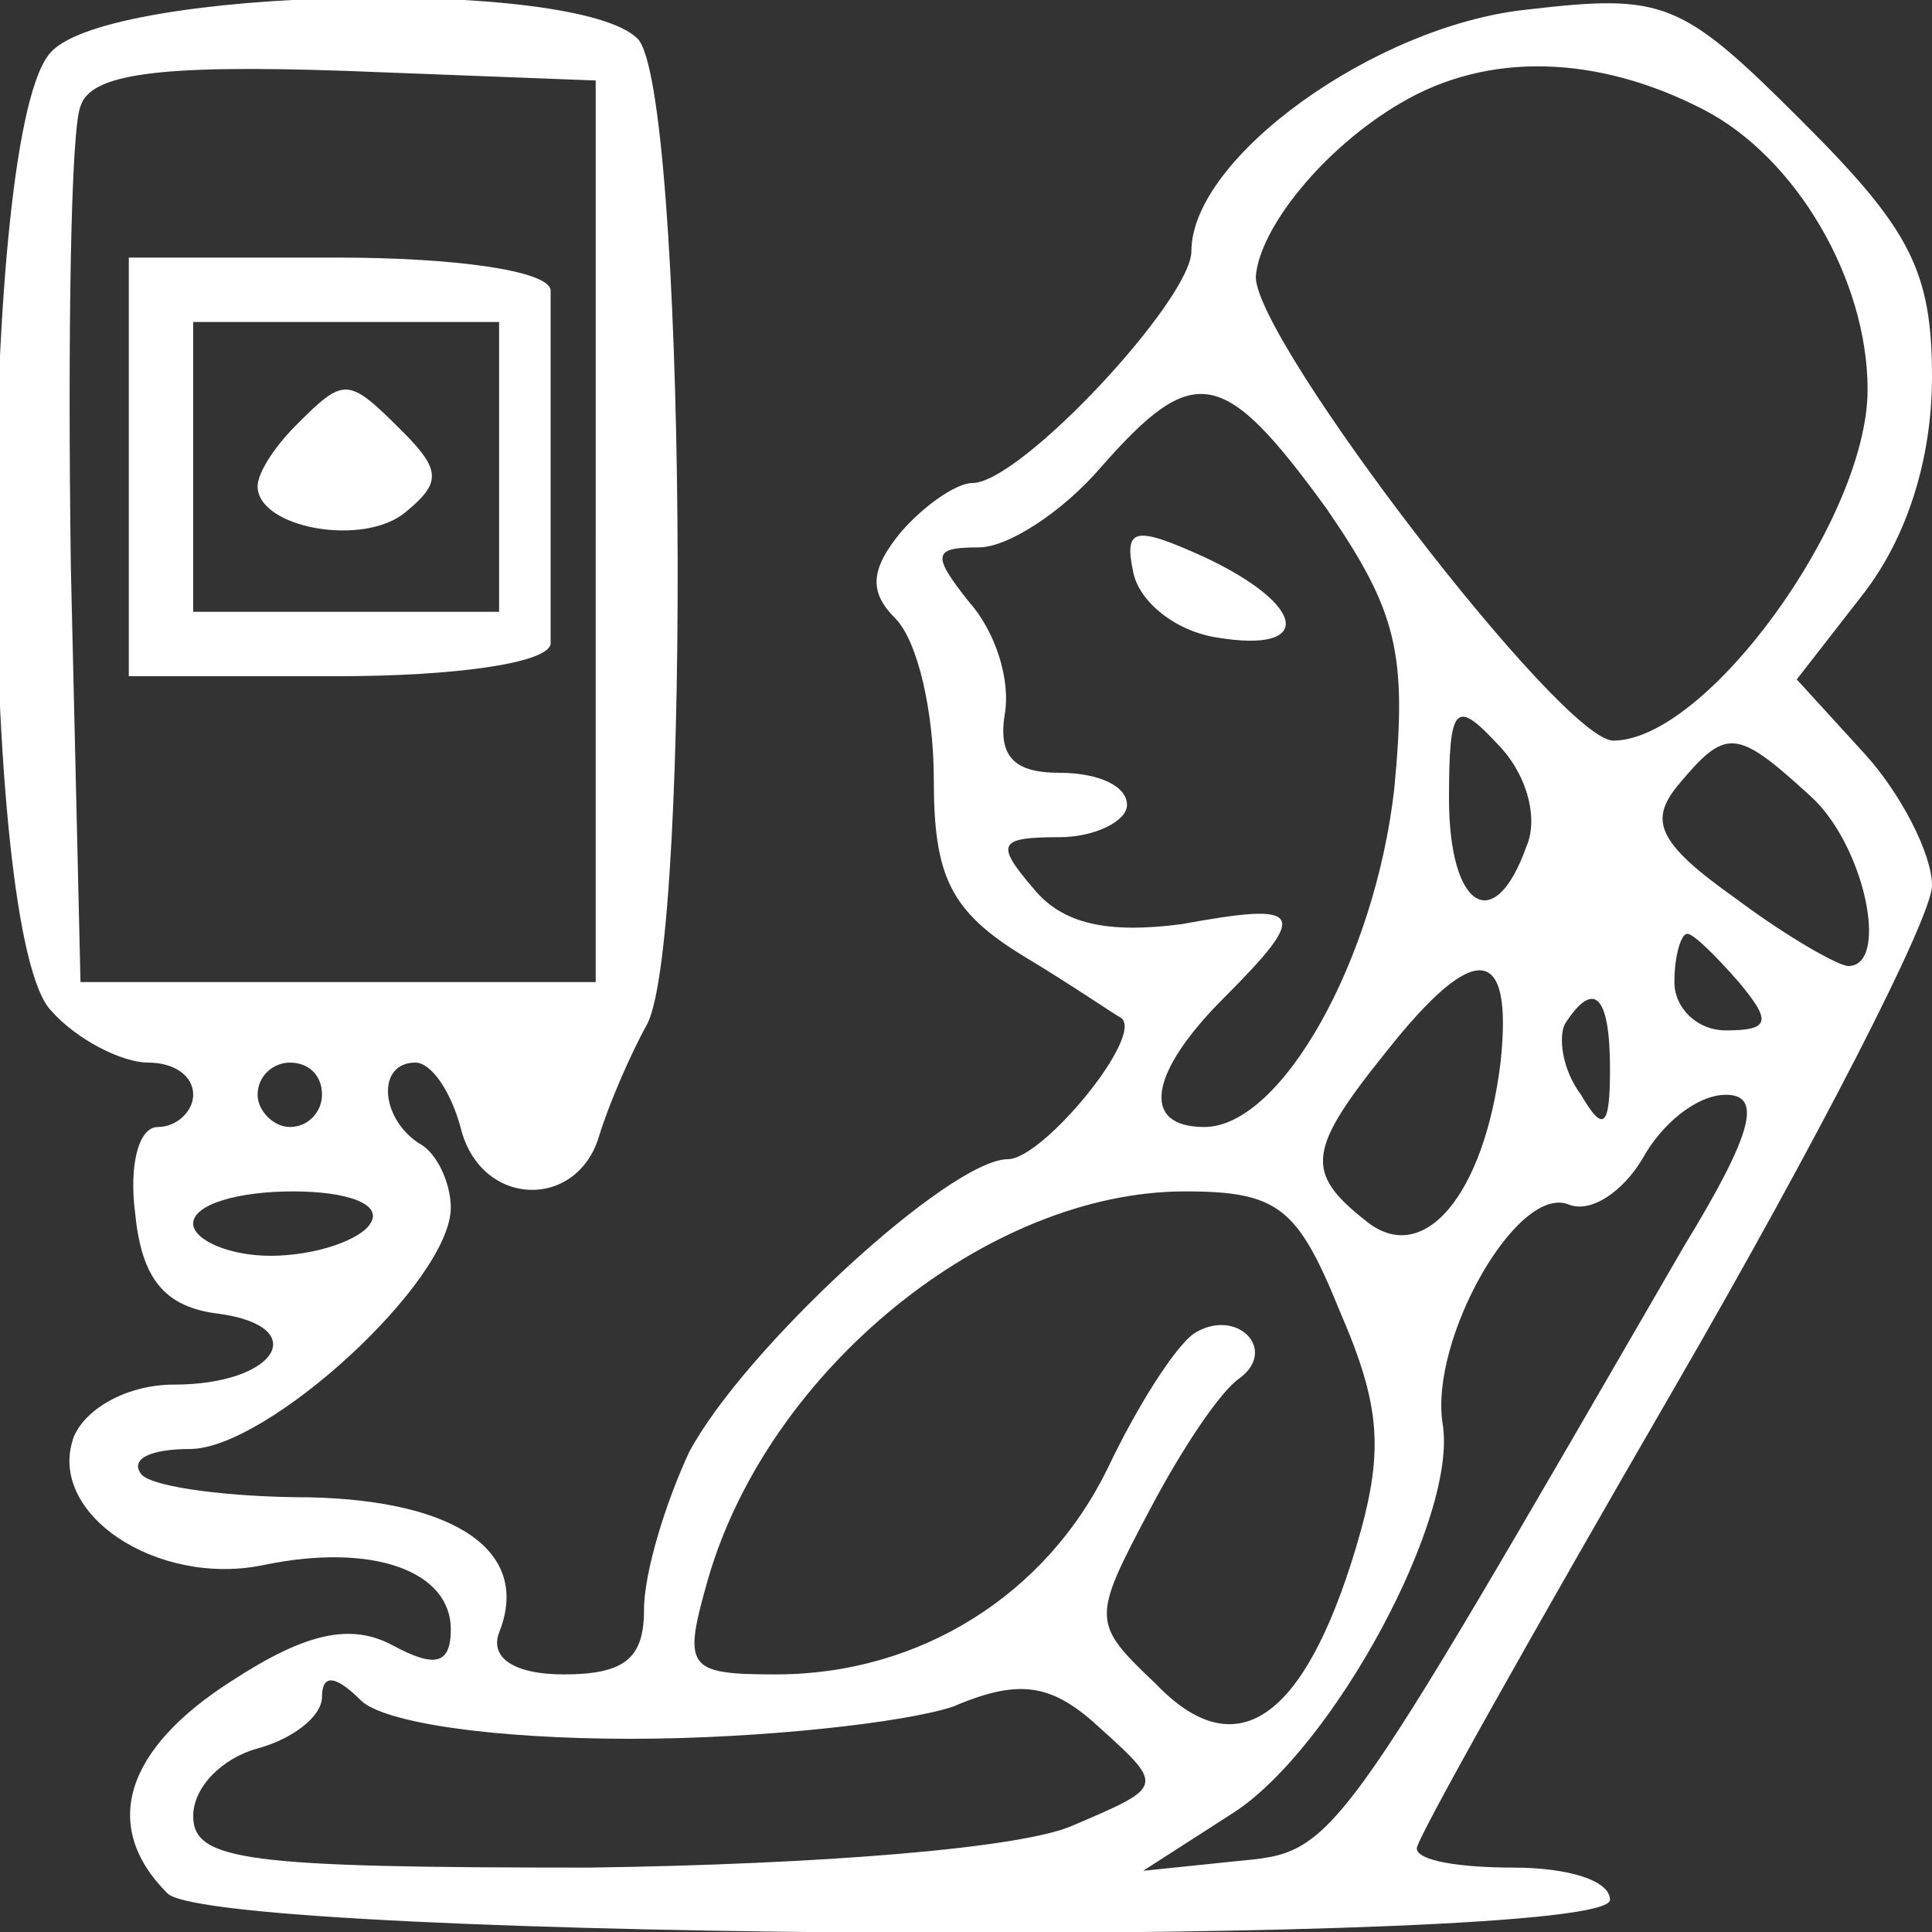
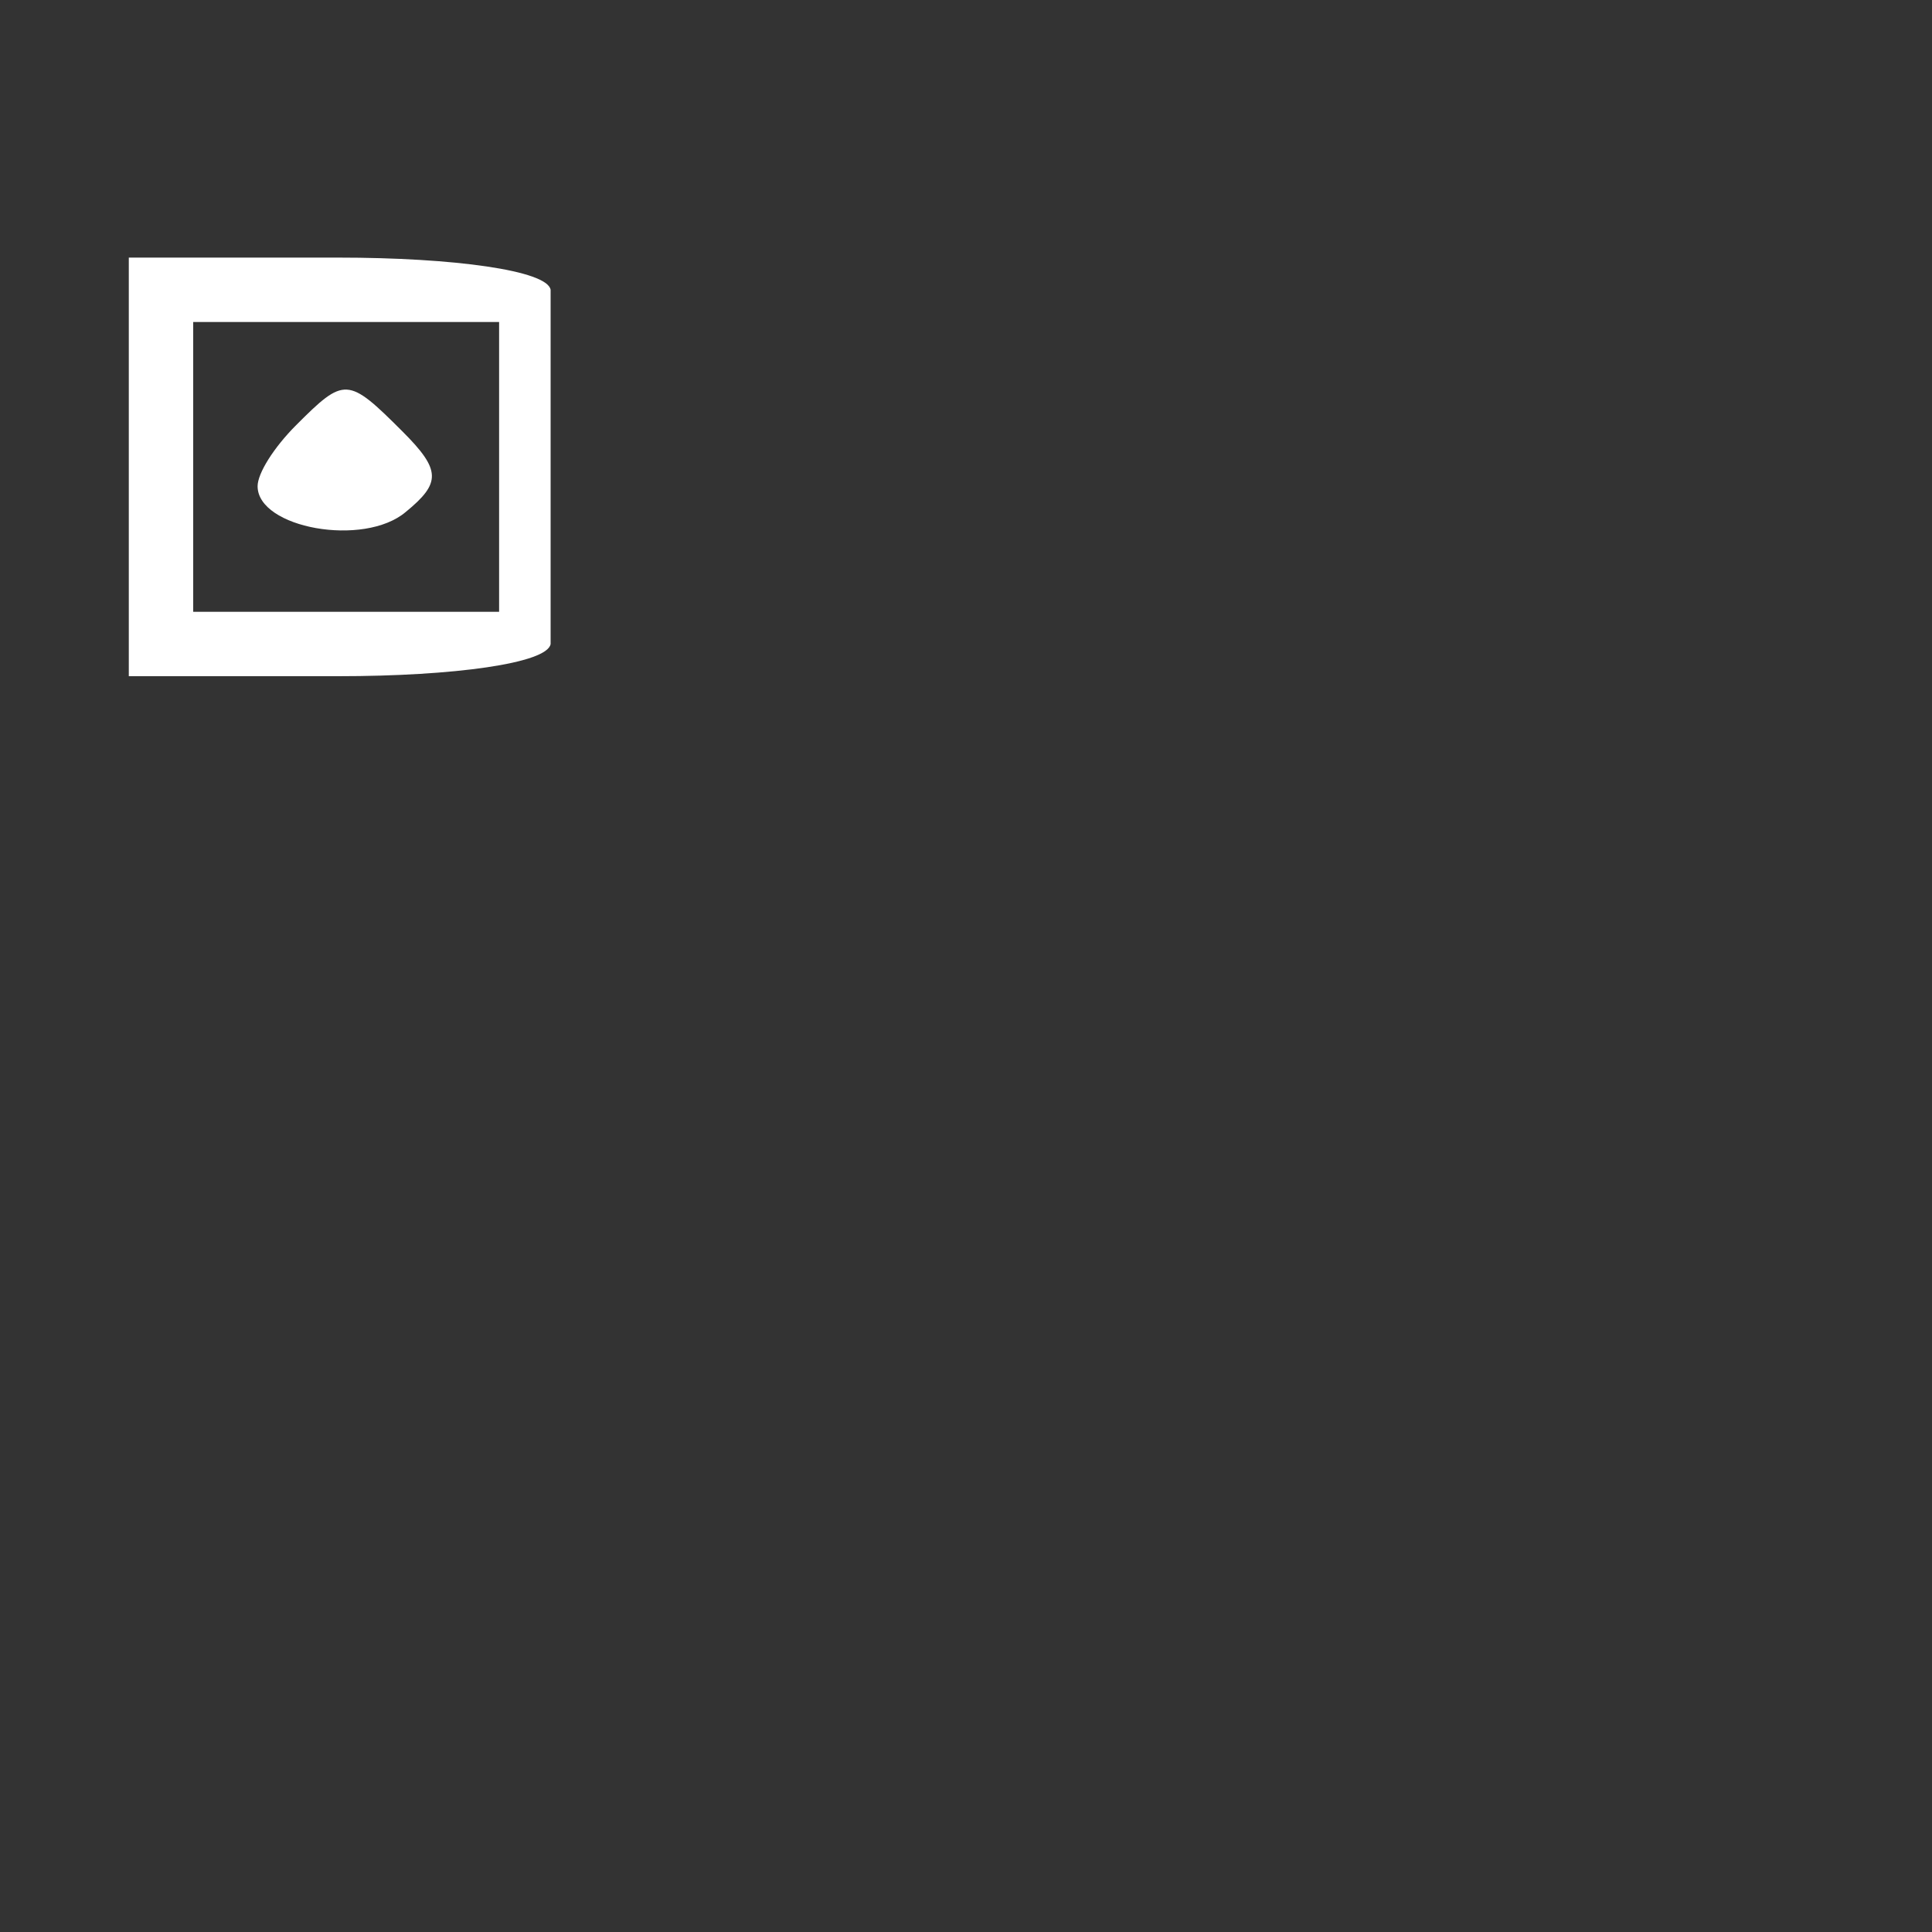
<svg xmlns="http://www.w3.org/2000/svg" version="1.0" width="60pt" height="60pt" viewBox="0 0 60 60" preserveAspectRatio="xMidYMid meet">
  <rect x="0" y="0" width="60" height="60" fill="#333333" stroke="none" />
  <g transform="translate(0,60) scale(0.1,-0.1)" fill="#fff" stroke="none">
-     <path d="M16 584 c-23 -23 -23 -275 0 -298 8 -9 22 -16 30 -16 8 0 14 -4 14 -10 0 -5 -5 -10 -11 -10 -6 0 -9 -12 -7 -27 2 -20 9 -29 26 -31 29 -4 18 -22 -14 -22 -14 0 -27 -7 -31 -16 -9 -24 26 -47 59 -40 34 7 58 -2 58 -20 0 -11 -5 -12 -18 -5 -13 7 -27 4 -50 -11 -33 -21 -41 -45 -20 -66 15 -15 448 -17 448 -2 0 6 -13 10 -30 10 -16 0 -30 2 -30 6 0 3 36 67 80 143 44 76 80 146 80 156 0 10 -10 29 -21 41 l-21 23 21 27 c13 17 21 41 21 67 0 33 -7 46 -40 79 -38 38 -43 40 -86 35 -47 -5 -104 -46 -104 -75 0 -15 -53 -72 -68 -72 -5 0 -15 -7 -22 -15 -10 -12 -10 -19 -2 -27 7 -7 12 -29 12 -50 0 -30 5 -41 28 -55 15 -9 28 -18 30 -19 8 -5 -24 -44 -35 -44 -18 0 -82 -59 -99 -91 -7 -15 -14 -37 -14 -49 0 -15 -6 -20 -25 -20 -15 0 -23 5 -20 13 10 25 -13 41 -59 42 -24 0 -48 3 -52 7 -4 5 3 8 15 8 24 0 81 52 81 75 0 7 -4 17 -10 20 -12 8 -13 25 -1 25 5 0 11 -9 14 -20 6 -25 36 -26 43 -3 3 10 10 26 15 35 14 27 12 291 -3 306 -19 19 -163 16 -182 -4z m169 -149 l0 -140 -80 0 -80 0 -3 129 c-1 72 0 136 3 143 3 10 24 13 82 11 l78 -3 0 -140z m344 131 c29 -15 51 -53 51 -87 0 -40 -50 -109 -79 -109 -16 0 -111 124 -111 144 1 15 21 40 45 54 27 16 61 15 94 -2z m-117 -124 c22 -32 25 -45 21 -87 -6 -53 -35 -105 -59 -105 -20 0 -17 17 6 40 27 27 25 30 -13 23 -23 -3 -37 0 -46 11 -12 14 -11 16 8 16 11 0 21 5 21 10 0 6 -9 10 -21 10 -14 0 -19 5 -17 18 2 11 -3 26 -11 35 -12 15 -11 17 3 17 9 0 26 11 38 25 29 33 38 31 70 -13z m62 -105 c-10 -28 -24 -19 -24 15 0 29 2 31 15 17 9 -9 13 -23 9 -32z m88 16 c17 -15 25 -53 12 -53 -3 0 -19 9 -35 21 -24 17 -27 24 -18 35 15 18 18 18 41 -3z m-22 -58 c10 -12 10 -15 -4 -15 -9 0 -16 7 -16 15 0 8 2 15 4 15 2 0 9 -7 16 -15z m-74 -25 c-5 -41 -24 -64 -42 -49 -19 15 -18 22 7 53 27 34 39 33 35 -4z m34 -2 c0 -18 -2 -20 -9 -8 -6 8 -7 18 -5 22 9 14 14 9 14 -14z m-400 -8 c0 -5 -4 -10 -10 -10 -5 0 -10 5 -10 10 0 6 5 10 10 10 6 0 10 -4 10 -10z m423 -47 c-110 -190 -108 -188 -139 -191 l-29 -3 28 18 c31 20 70 92 65 121 -4 26 23 74 39 68 7 -3 17 4 23 14 6 11 17 20 26 20 11 0 9 -11 -13 -47z m-408 7 c-3 -5 -17 -10 -31 -10 -13 0 -24 5 -24 10 0 6 14 10 31 10 17 0 28 -4 24 -10z m301 -27 c13 -30 14 -44 5 -74 -16 -53 -37 -68 -62 -42 -20 19 -20 20 -2 54 10 19 22 37 28 41 12 9 -1 22 -14 14 -6 -4 -18 -23 -27 -42 -19 -39 -58 -64 -103 -64 -28 0 -29 2 -21 30 19 65 87 120 148 120 29 0 35 -5 48 -37z m-220 -133 c40 0 85 5 100 10 21 9 31 7 46 -7 20 -18 19 -18 -9 -30 -16 -7 -78 -12 -150 -13 -106 0 -123 2 -123 16 0 9 9 18 20 21 11 3 20 10 20 16 0 7 4 7 12 -1 7 -7 41 -12 84 -12z" />
    <path d="M40 455 l0 -65 65 0 c36 0 65 4 66 10 0 6 0 30 0 55 0 25 0 50 0 55 -1 6 -30 10 -66 10 l-65 0 0 -65z m115 0 l0 -45 -47 0 -48 0 0 45 0 45 48 0 47 0 0 -45z" />
    <path d="M92 468 c-7 -7 -12 -15 -12 -19 0 -13 33 -19 46 -8 11 9 11 13 -1 25 -17 17 -18 17 -33 2z" />
-     <path d="M352 422 c2 -9 13 -18 26 -20 30 -5 28 10 -4 25 -22 10 -25 9 -22 -5z" />
  </g>
</svg>